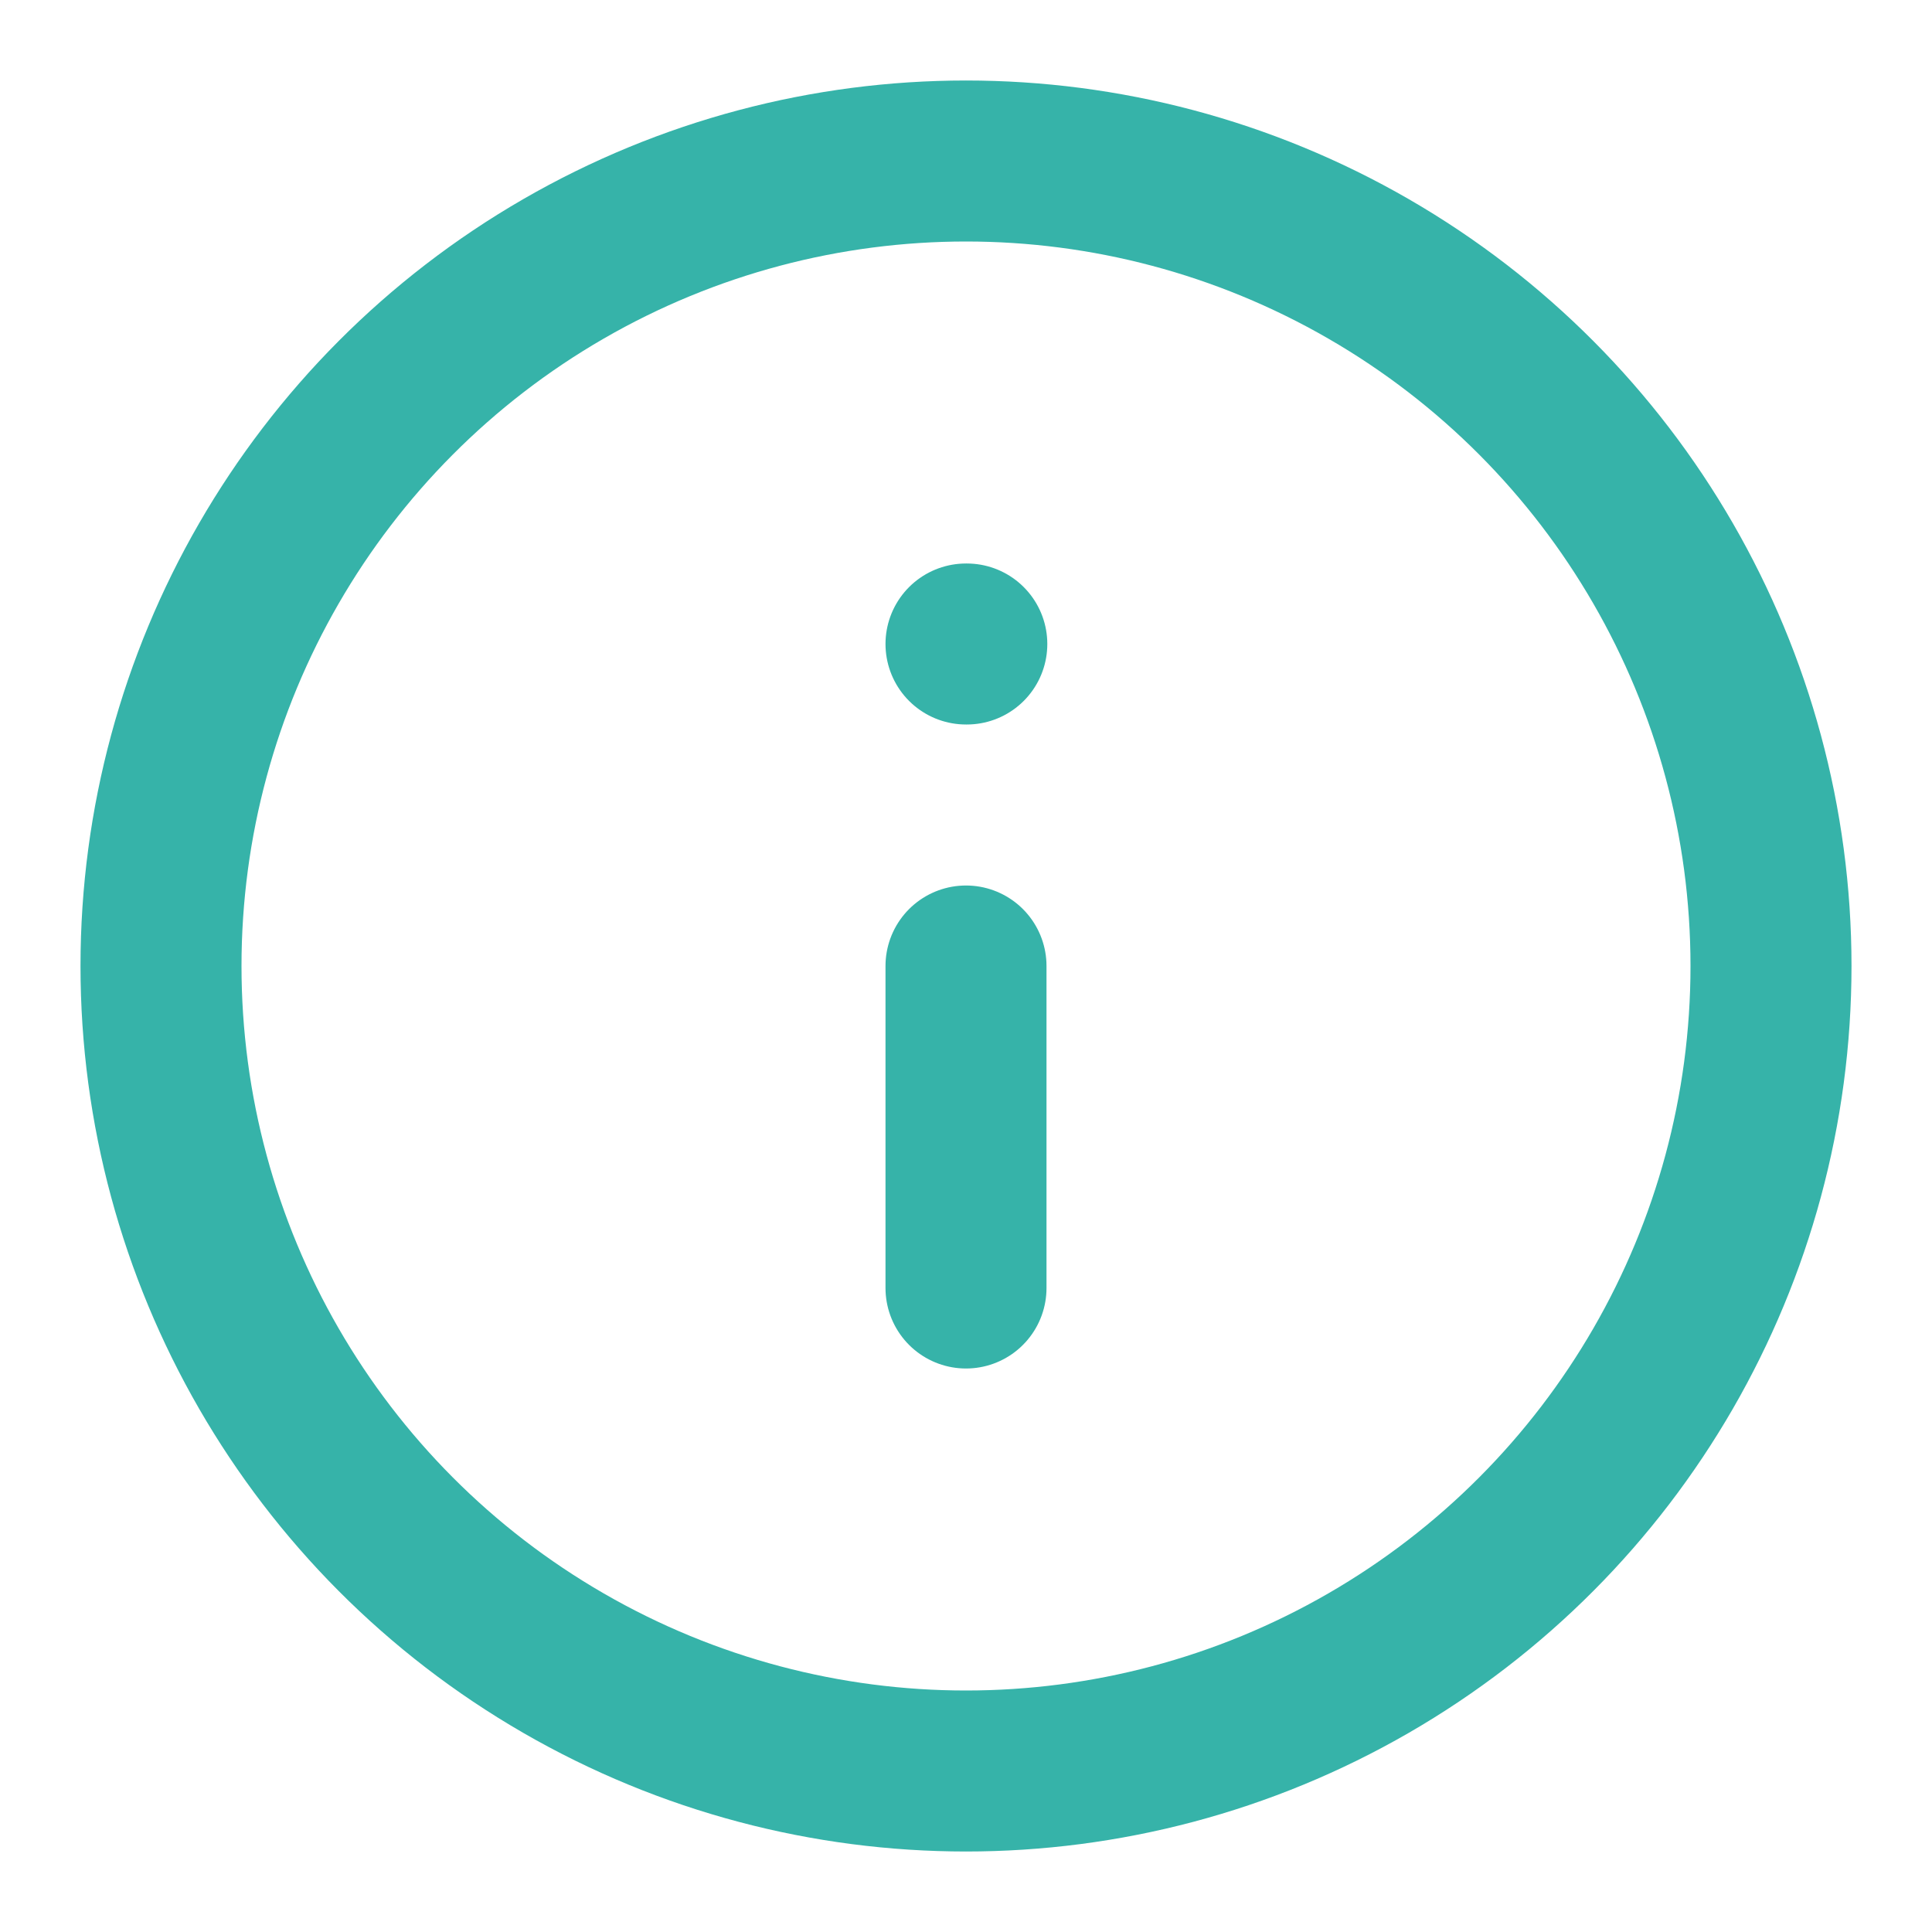
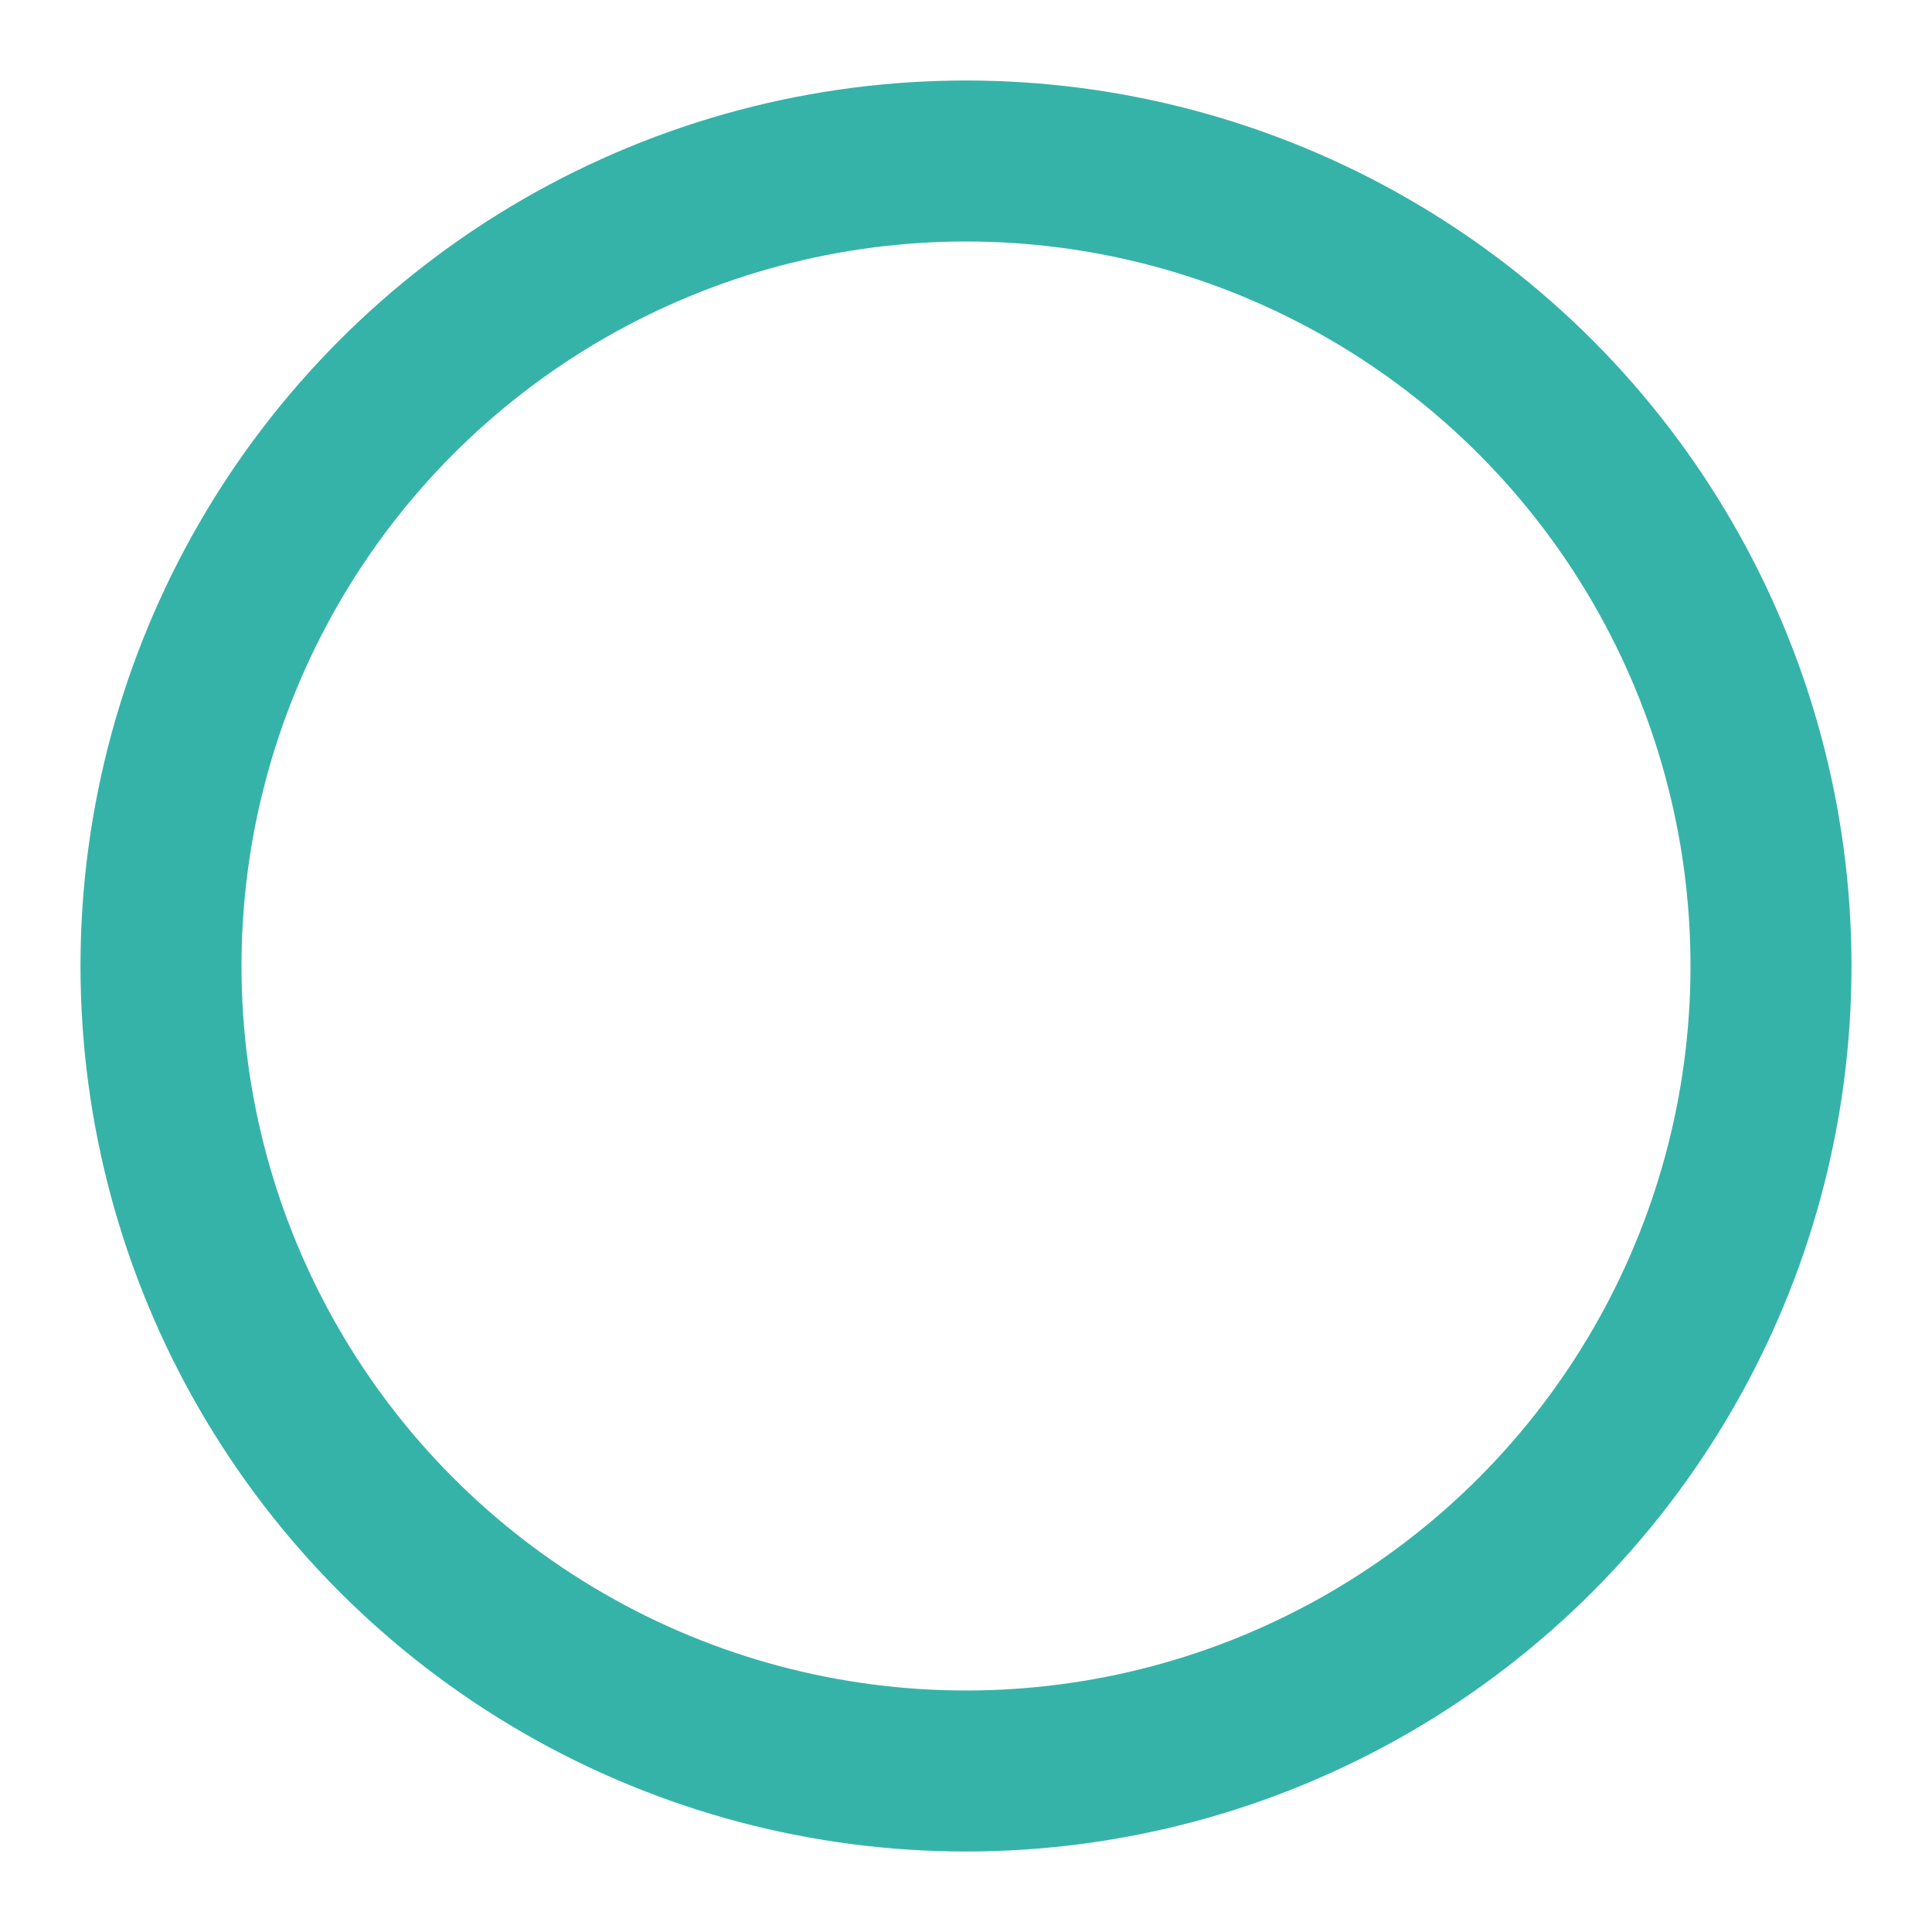
<svg xmlns="http://www.w3.org/2000/svg" width="24" height="24" viewBox="0 0 24 24" fill="none" stroke="#36b3a9" stroke-width="2" stroke-linecap="round">
  <circle cx="12" cy="12" r="10" />
-   <line x1="12" y1="16" x2="12" y2="12" />
-   <line x1="12" y1="8" x2="12.01" y2="8" />
</svg>